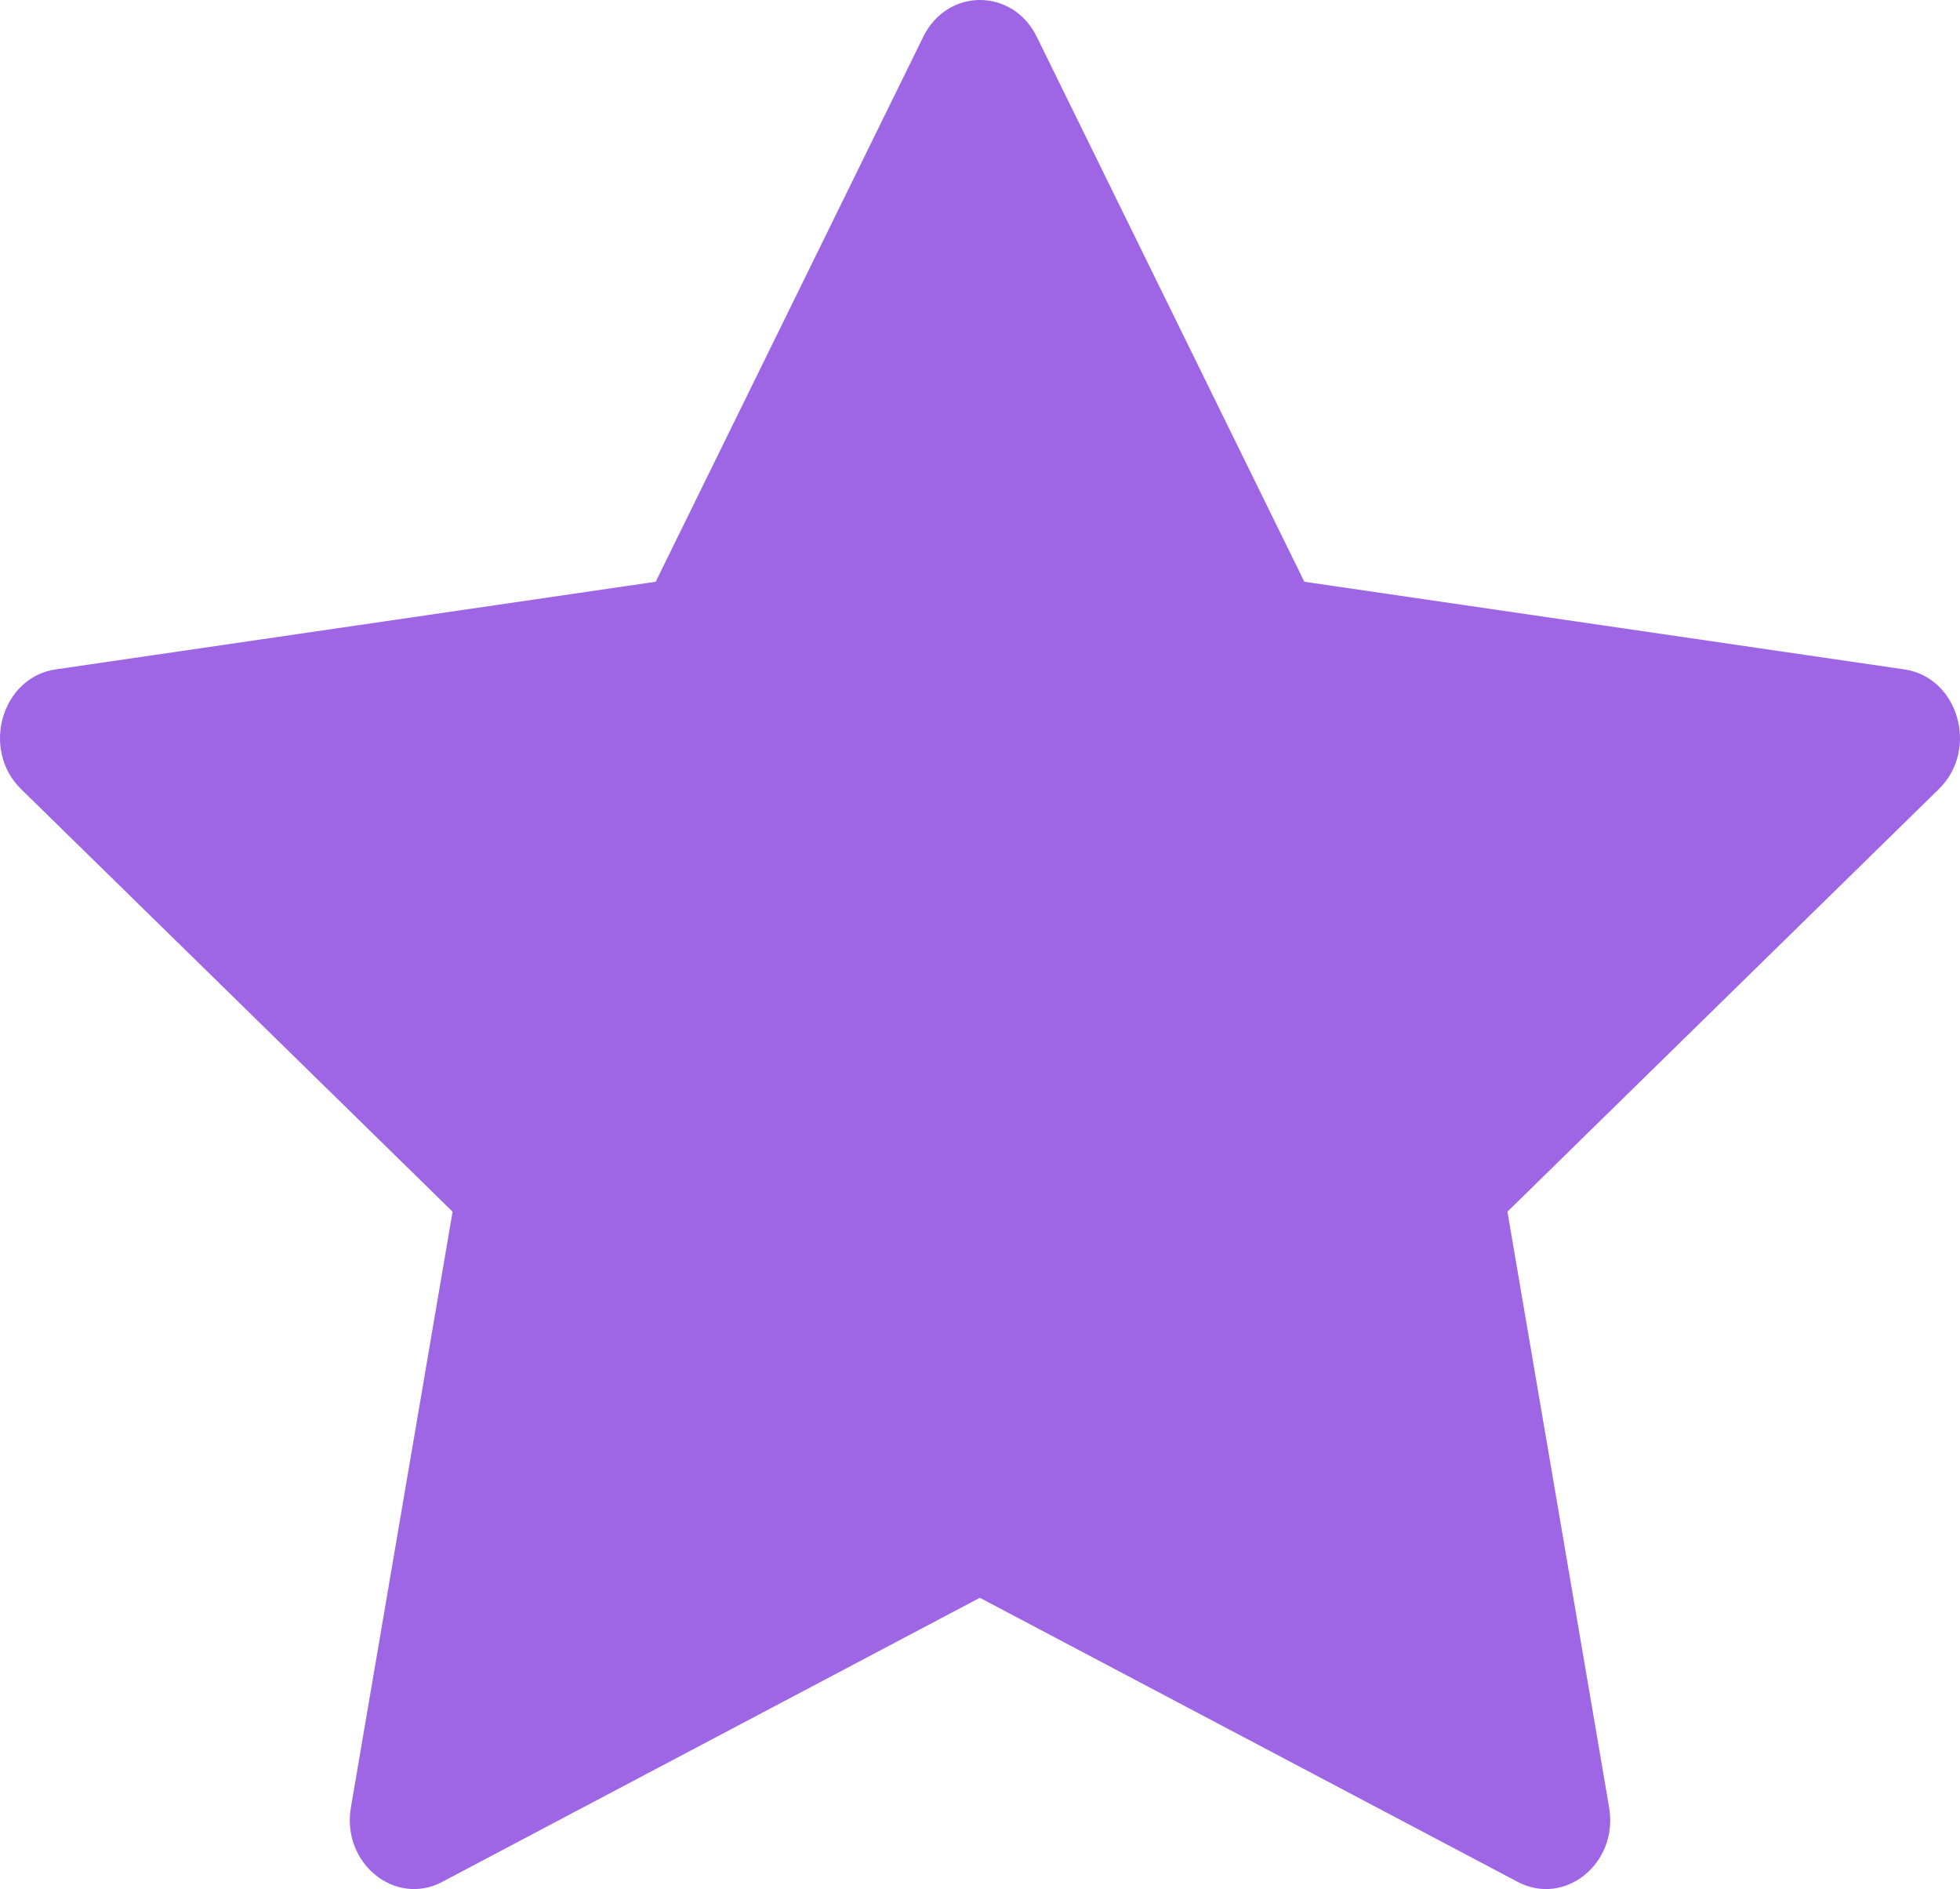
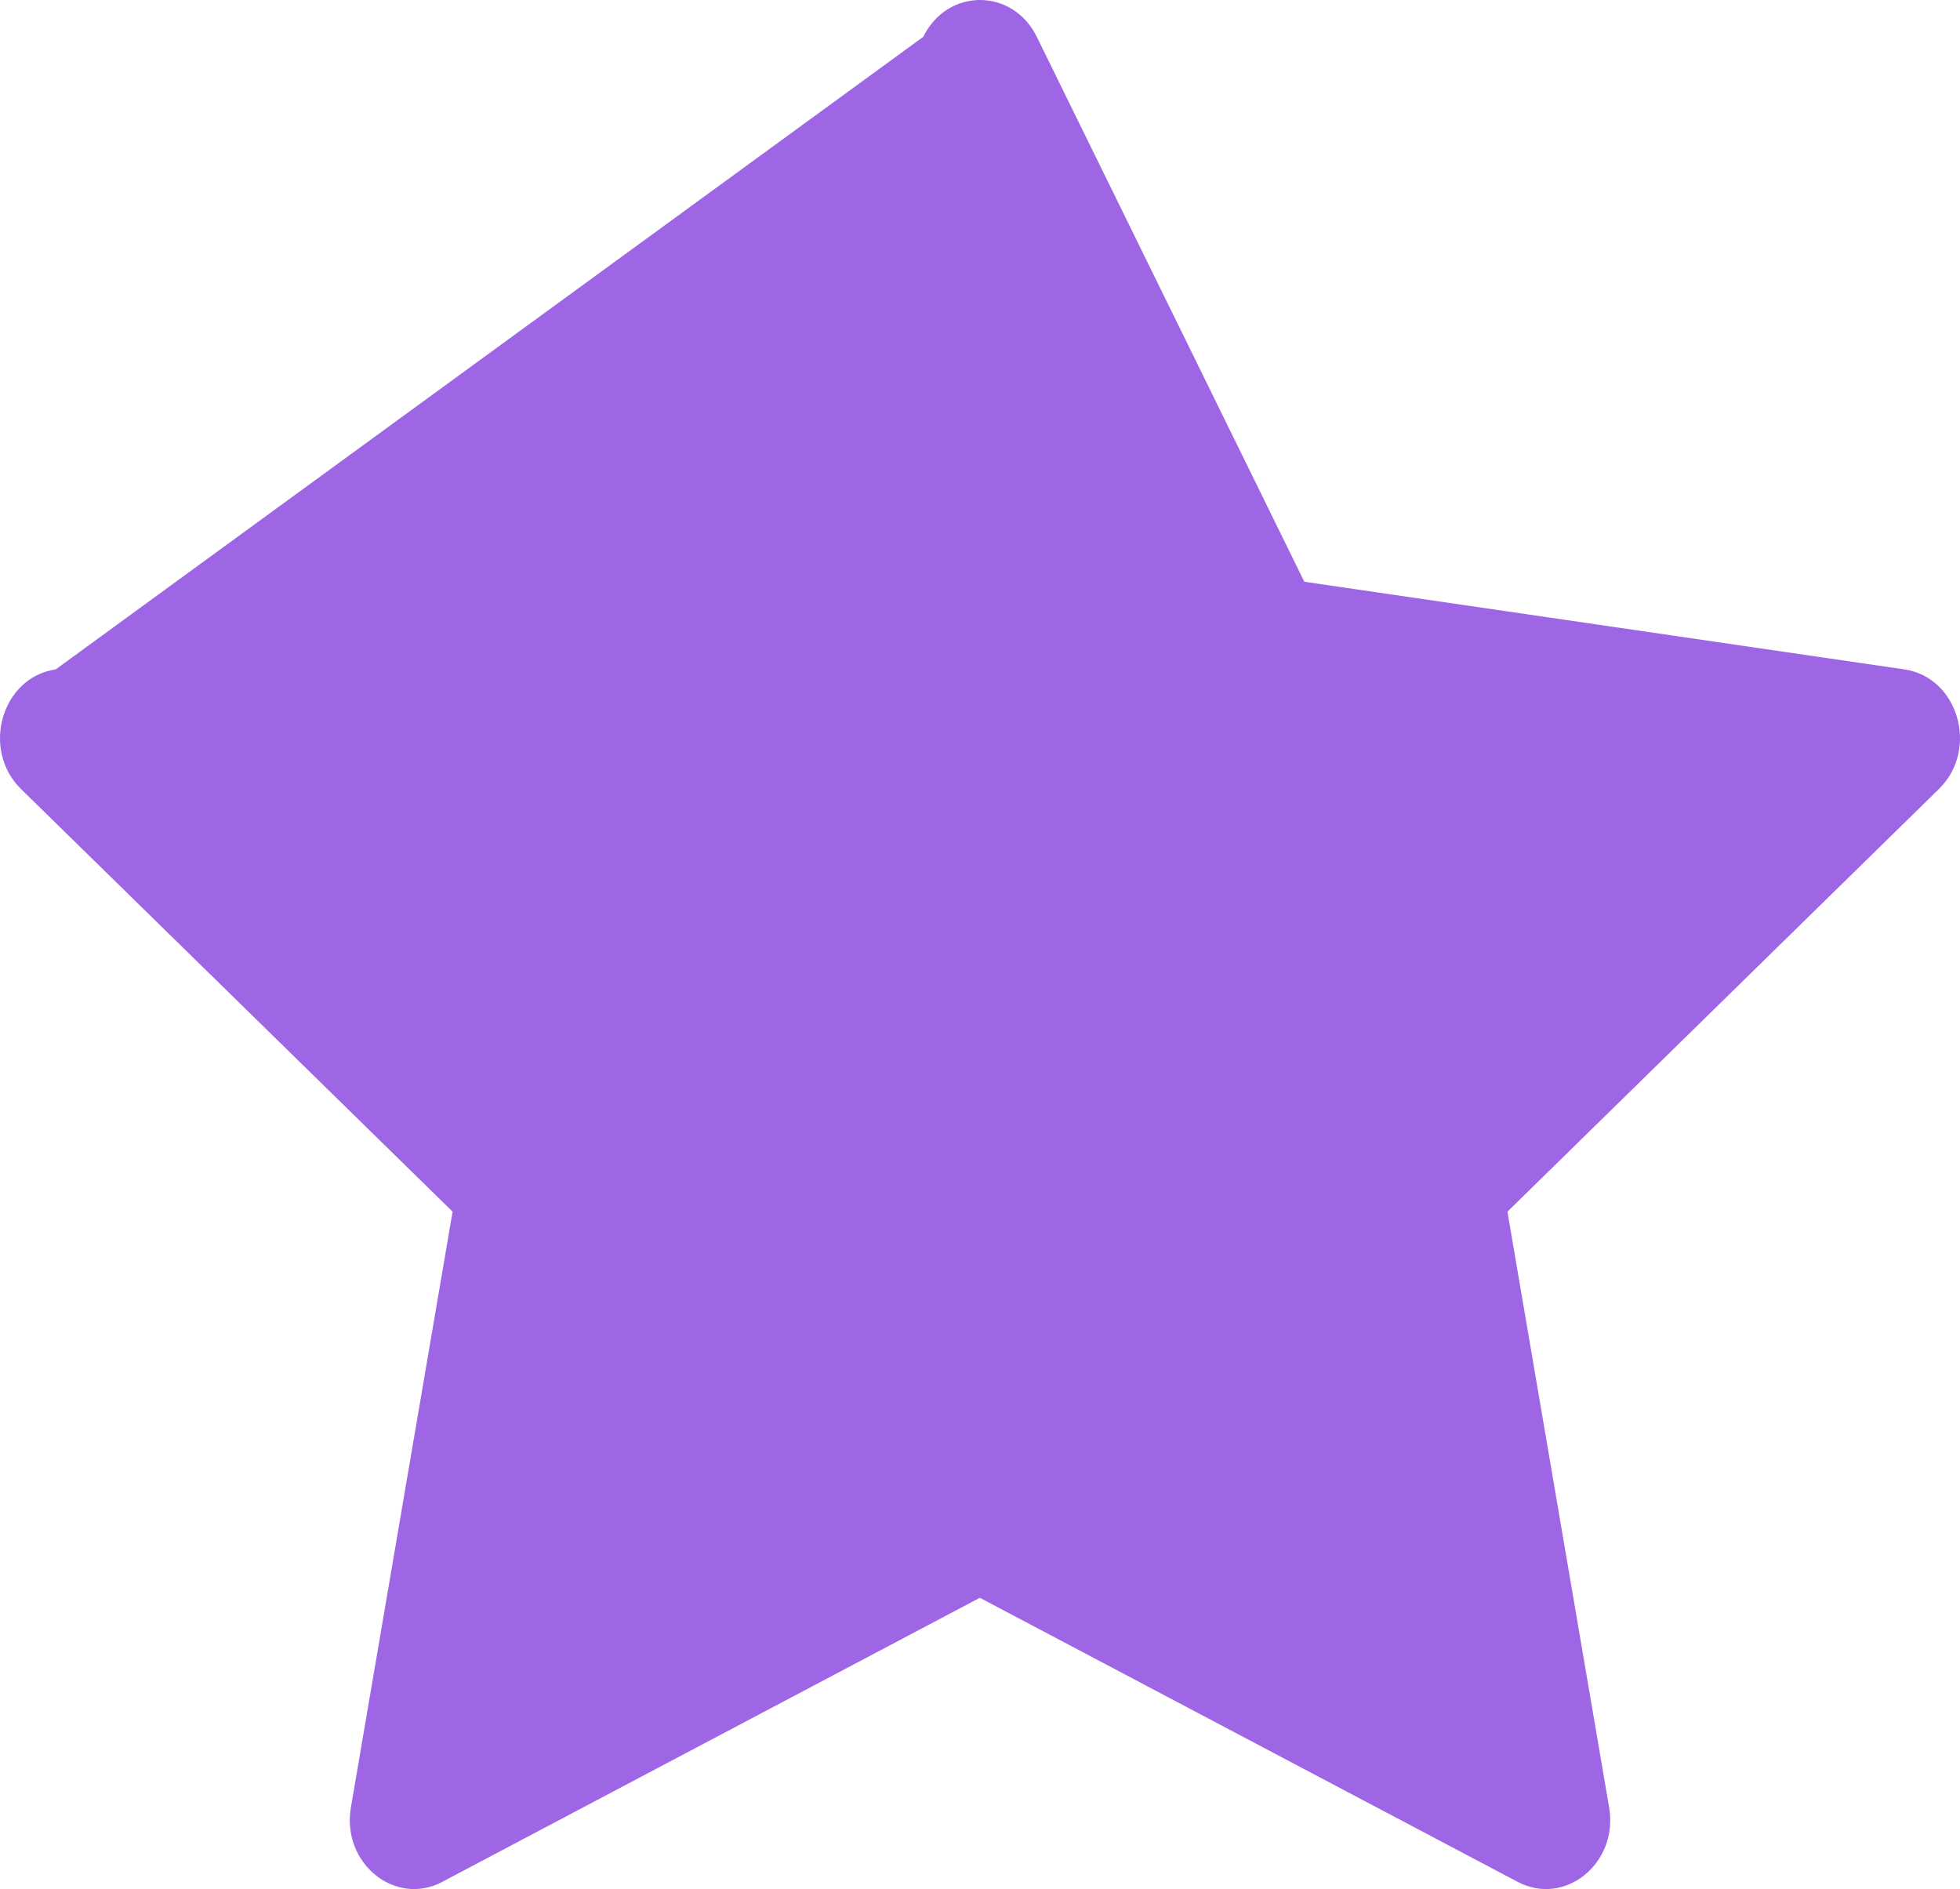
<svg xmlns="http://www.w3.org/2000/svg" width="220" height="212" viewBox="0 0 220 212" fill="none">
-   <path d="M49.646 211.194C44.339 213.993 38.316 209.089 39.389 202.828L50.801 135.979L2.36 88.549C-2.164 84.112 0.188 75.999 6.251 75.123L73.599 65.287L103.629 4.134C106.337 -1.378 113.666 -1.378 116.375 4.134L146.405 65.287L213.752 75.123C219.816 75.999 222.167 84.112 217.63 88.549L169.202 135.979L180.615 202.828C181.687 209.089 175.665 213.993 170.357 211.194L109.981 179.311L49.633 211.194H49.646Z" fill="#9E66E4" />
+   <path d="M49.646 211.194C44.339 213.993 38.316 209.089 39.389 202.828L50.801 135.979L2.36 88.549C-2.164 84.112 0.188 75.999 6.251 75.123L103.629 4.134C106.337 -1.378 113.666 -1.378 116.375 4.134L146.405 65.287L213.752 75.123C219.816 75.999 222.167 84.112 217.63 88.549L169.202 135.979L180.615 202.828C181.687 209.089 175.665 213.993 170.357 211.194L109.981 179.311L49.633 211.194H49.646Z" fill="#9E66E4" />
</svg>